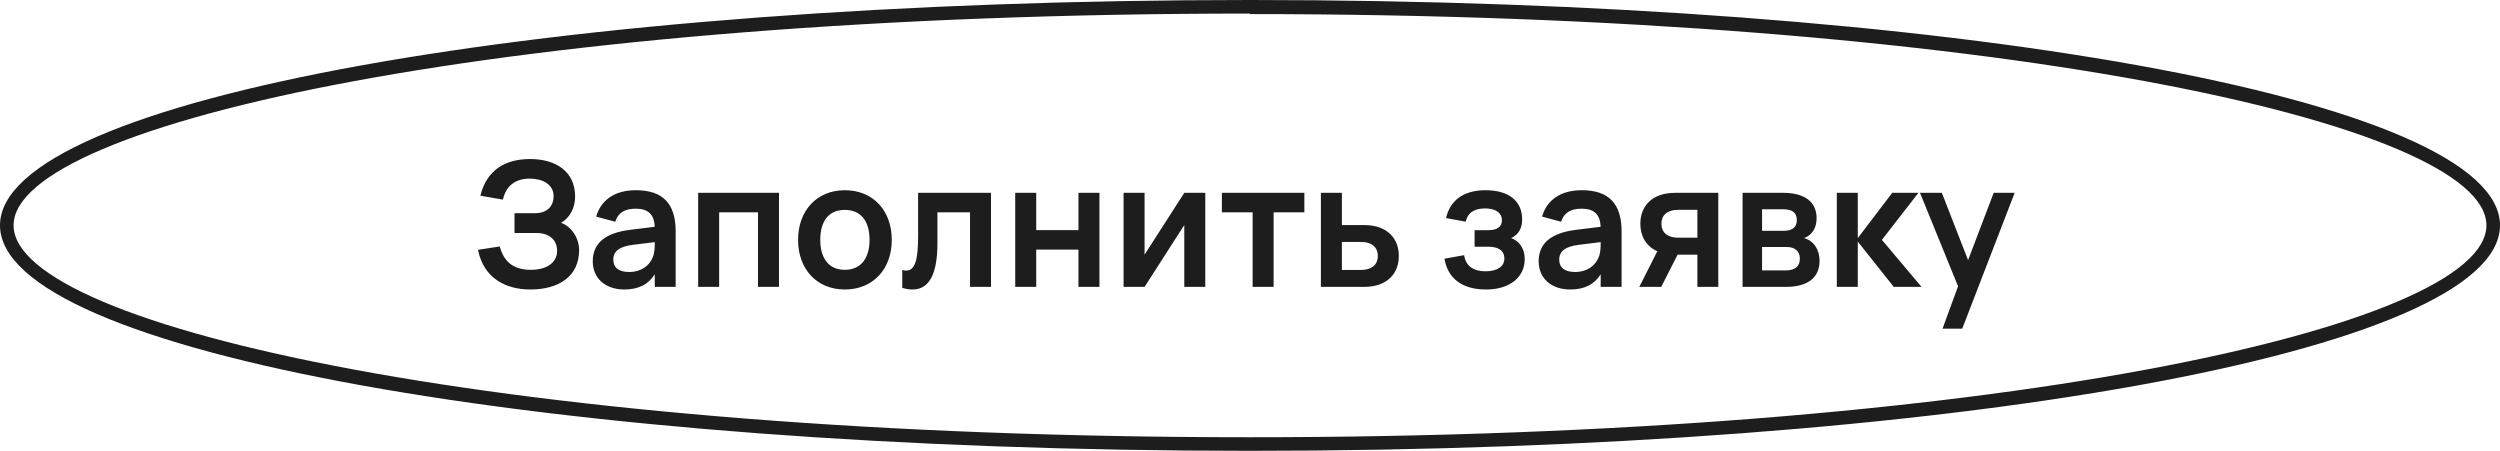
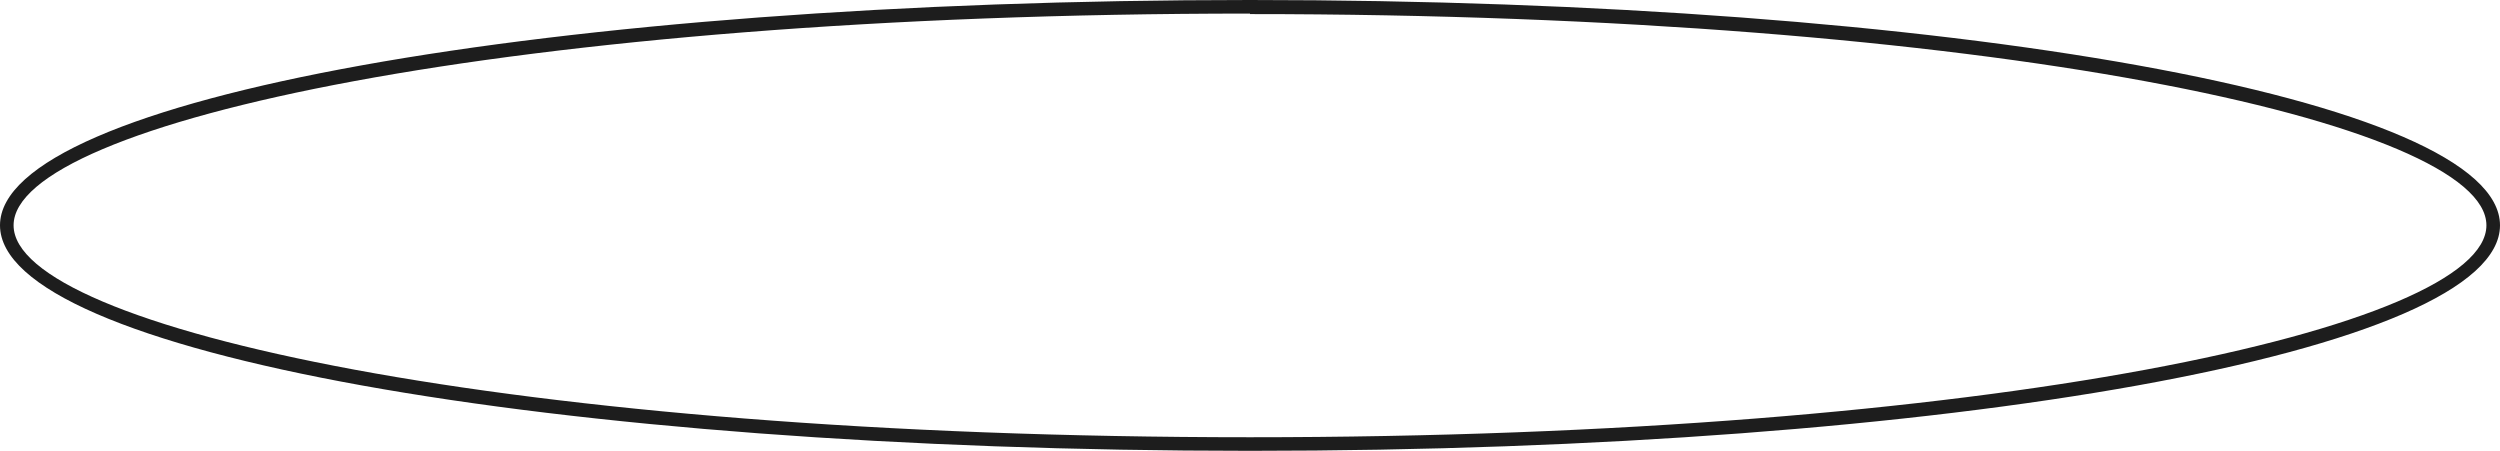
<svg xmlns="http://www.w3.org/2000/svg" width="244" height="44" viewBox="0 0 244 44" fill="none">
  <path d="M122 44C53.579 44 0 34.329 0 21.992C0 9.655 53.579 0 122 0C190.421 0 244 9.671 244 21.992C244 34.312 190.405 44 122 44ZM122 1.325C49.801 1.325 1.326 12.006 1.326 21.992C1.326 31.977 49.818 42.675 122 42.675C194.183 42.675 242.674 31.994 242.674 21.992C242.674 11.989 194.183 1.375 122 1.375" fill="#1D1D1D" />
-   <path d="M56.523 24.404C56.523 26.997 54.508 28.255 51.763 28.255C49.34 28.255 47.19 27.133 46.654 24.379L48.779 24.056C49.162 25.484 50.038 26.334 51.814 26.334C53.259 26.334 54.373 25.705 54.373 24.481C54.373 23.334 53.505 22.738 52.367 22.738H50.216V20.809H52.214C53.514 20.809 54.032 20.002 54.032 19.16C54.032 17.97 52.936 17.434 51.695 17.434C50.224 17.434 49.366 18.208 49.086 19.483L46.884 19.101C47.496 16.593 49.315 15.522 51.737 15.522C54.27 15.522 56.132 16.746 56.132 19.186C56.132 20.358 55.545 21.311 54.755 21.753C55.681 22.041 56.523 23.163 56.523 24.404ZM62.06 18.565C64.687 18.565 65.945 19.866 65.945 22.577V28H63.905V26.767C63.301 27.753 62.315 28.255 60.938 28.255C59.077 28.255 57.853 27.159 57.853 25.501C57.853 23.699 59.128 22.73 61.482 22.433L63.896 22.135C63.862 20.919 63.242 20.367 62.06 20.367C60.955 20.367 60.326 20.767 60.046 21.642L58.184 21.14C58.669 19.474 60.046 18.565 62.06 18.565ZM63.905 23.631L61.771 23.895C60.462 24.056 59.859 24.515 59.859 25.331C59.859 26.139 60.394 26.547 61.431 26.547C62.553 26.547 63.403 25.926 63.709 25.102C63.896 24.66 63.905 24.124 63.905 23.716V23.631ZM70.189 28H68.141V18.82H76.029V28H73.98V20.724H70.189V28ZM82.455 28.255C79.718 28.255 77.891 26.266 77.891 23.41C77.891 20.546 79.735 18.565 82.455 18.565C85.209 18.565 87.037 20.546 87.037 23.41C87.037 26.274 85.201 28.255 82.455 28.255ZM82.455 26.334C84.002 26.334 84.869 25.229 84.869 23.41C84.869 21.566 84.011 20.486 82.455 20.486C80.891 20.486 80.058 21.566 80.058 23.41C80.058 25.246 80.917 26.334 82.455 26.334ZM88.06 28.093V26.351C88.204 26.393 88.332 26.41 88.451 26.41C89.343 26.41 89.607 25.246 89.607 23.036V18.82H96.721V28H94.673V20.724H91.494V23.75C91.494 26.861 90.627 28.255 89.063 28.255C88.757 28.255 88.425 28.204 88.06 28.093ZM101.135 28H99.086V18.82H101.135V22.458H105.257V18.82H107.306V28H105.257V24.362H101.135V28ZM115.586 18.82H117.634V28H115.586V21.965L111.71 28H109.661V18.82H111.71V24.855L115.586 18.82ZM124.305 28H122.257V20.724H119.256V18.82H127.306V20.724H124.305V28ZM133.118 28H128.919V18.82H130.968V21.965H133.118C135.456 21.965 136.527 23.325 136.527 24.983C136.527 26.64 135.456 28 133.118 28ZM130.968 26.343H132.812C133.985 26.343 134.478 25.747 134.478 24.983C134.478 24.218 133.985 23.614 132.812 23.614H130.968V26.343ZM145.032 28.255C142.754 28.255 141.301 27.209 140.978 25.246L142.899 24.906C143.06 26.011 143.876 26.479 144.981 26.479C146.137 26.479 146.826 26.003 146.826 25.238C146.826 24.422 146.197 24.081 145.279 24.081H143.919V22.466H145.279C146.154 22.466 146.588 22.101 146.588 21.506C146.588 20.733 145.899 20.341 144.964 20.341C143.902 20.341 143.256 20.75 143.052 21.634L141.131 21.285C141.598 19.27 143.188 18.565 144.998 18.565C147.242 18.565 148.56 19.61 148.56 21.404C148.56 22.271 148.245 22.866 147.489 23.24C148.296 23.512 148.815 24.285 148.815 25.288C148.815 27.014 147.412 28.255 145.032 28.255ZM154.382 18.565C157.008 18.565 158.266 19.866 158.266 22.577V28H156.226V26.767C155.623 27.753 154.637 28.255 153.26 28.255C151.398 28.255 150.174 27.159 150.174 25.501C150.174 23.699 151.449 22.73 153.804 22.433L156.218 22.135C156.184 20.919 155.563 20.367 154.382 20.367C153.277 20.367 152.648 20.767 152.367 21.642L150.506 21.14C150.99 19.474 152.367 18.565 154.382 18.565ZM156.226 23.631L154.093 23.895C152.784 24.056 152.18 24.515 152.18 25.331C152.18 26.139 152.716 26.547 153.753 26.547C154.875 26.547 155.725 25.926 156.031 25.102C156.218 24.66 156.226 24.124 156.226 23.716V23.631ZM162.137 28H159.995L161.754 24.523C160.624 24.022 160.097 23.002 160.097 21.837C160.097 20.18 161.168 18.82 163.505 18.82H167.704V28H165.664V24.855H163.735L162.137 28ZM165.664 20.477H163.82C162.638 20.477 162.154 21.073 162.154 21.837C162.154 22.602 162.638 23.198 163.82 23.198H165.664V20.477ZM174.299 28H170.074V18.82H174.018C176.135 18.82 177.299 19.695 177.299 21.294C177.299 22.305 176.823 22.951 176.084 23.24C176.985 23.486 177.588 24.311 177.588 25.45C177.588 27.108 176.432 28 174.299 28ZM174.035 20.427H171.978V22.526H174.12C174.851 22.526 175.37 22.237 175.37 21.489C175.37 20.715 174.885 20.427 174.035 20.427ZM171.978 26.393H174.29C175.14 26.393 175.667 26.028 175.667 25.255C175.667 24.456 175.123 24.107 174.375 24.107H171.978V26.393ZM179.272 28V18.82H181.32V23.24L184.678 18.82H187.236L183.675 23.41L187.542 28H184.831L181.32 23.58V28H179.272ZM191.514 32.08H189.593L191.106 27.941L187.392 18.82H189.525L192.084 25.39L194.583 18.82H196.631L191.514 32.08Z" fill="#1D1D1D" />
</svg>